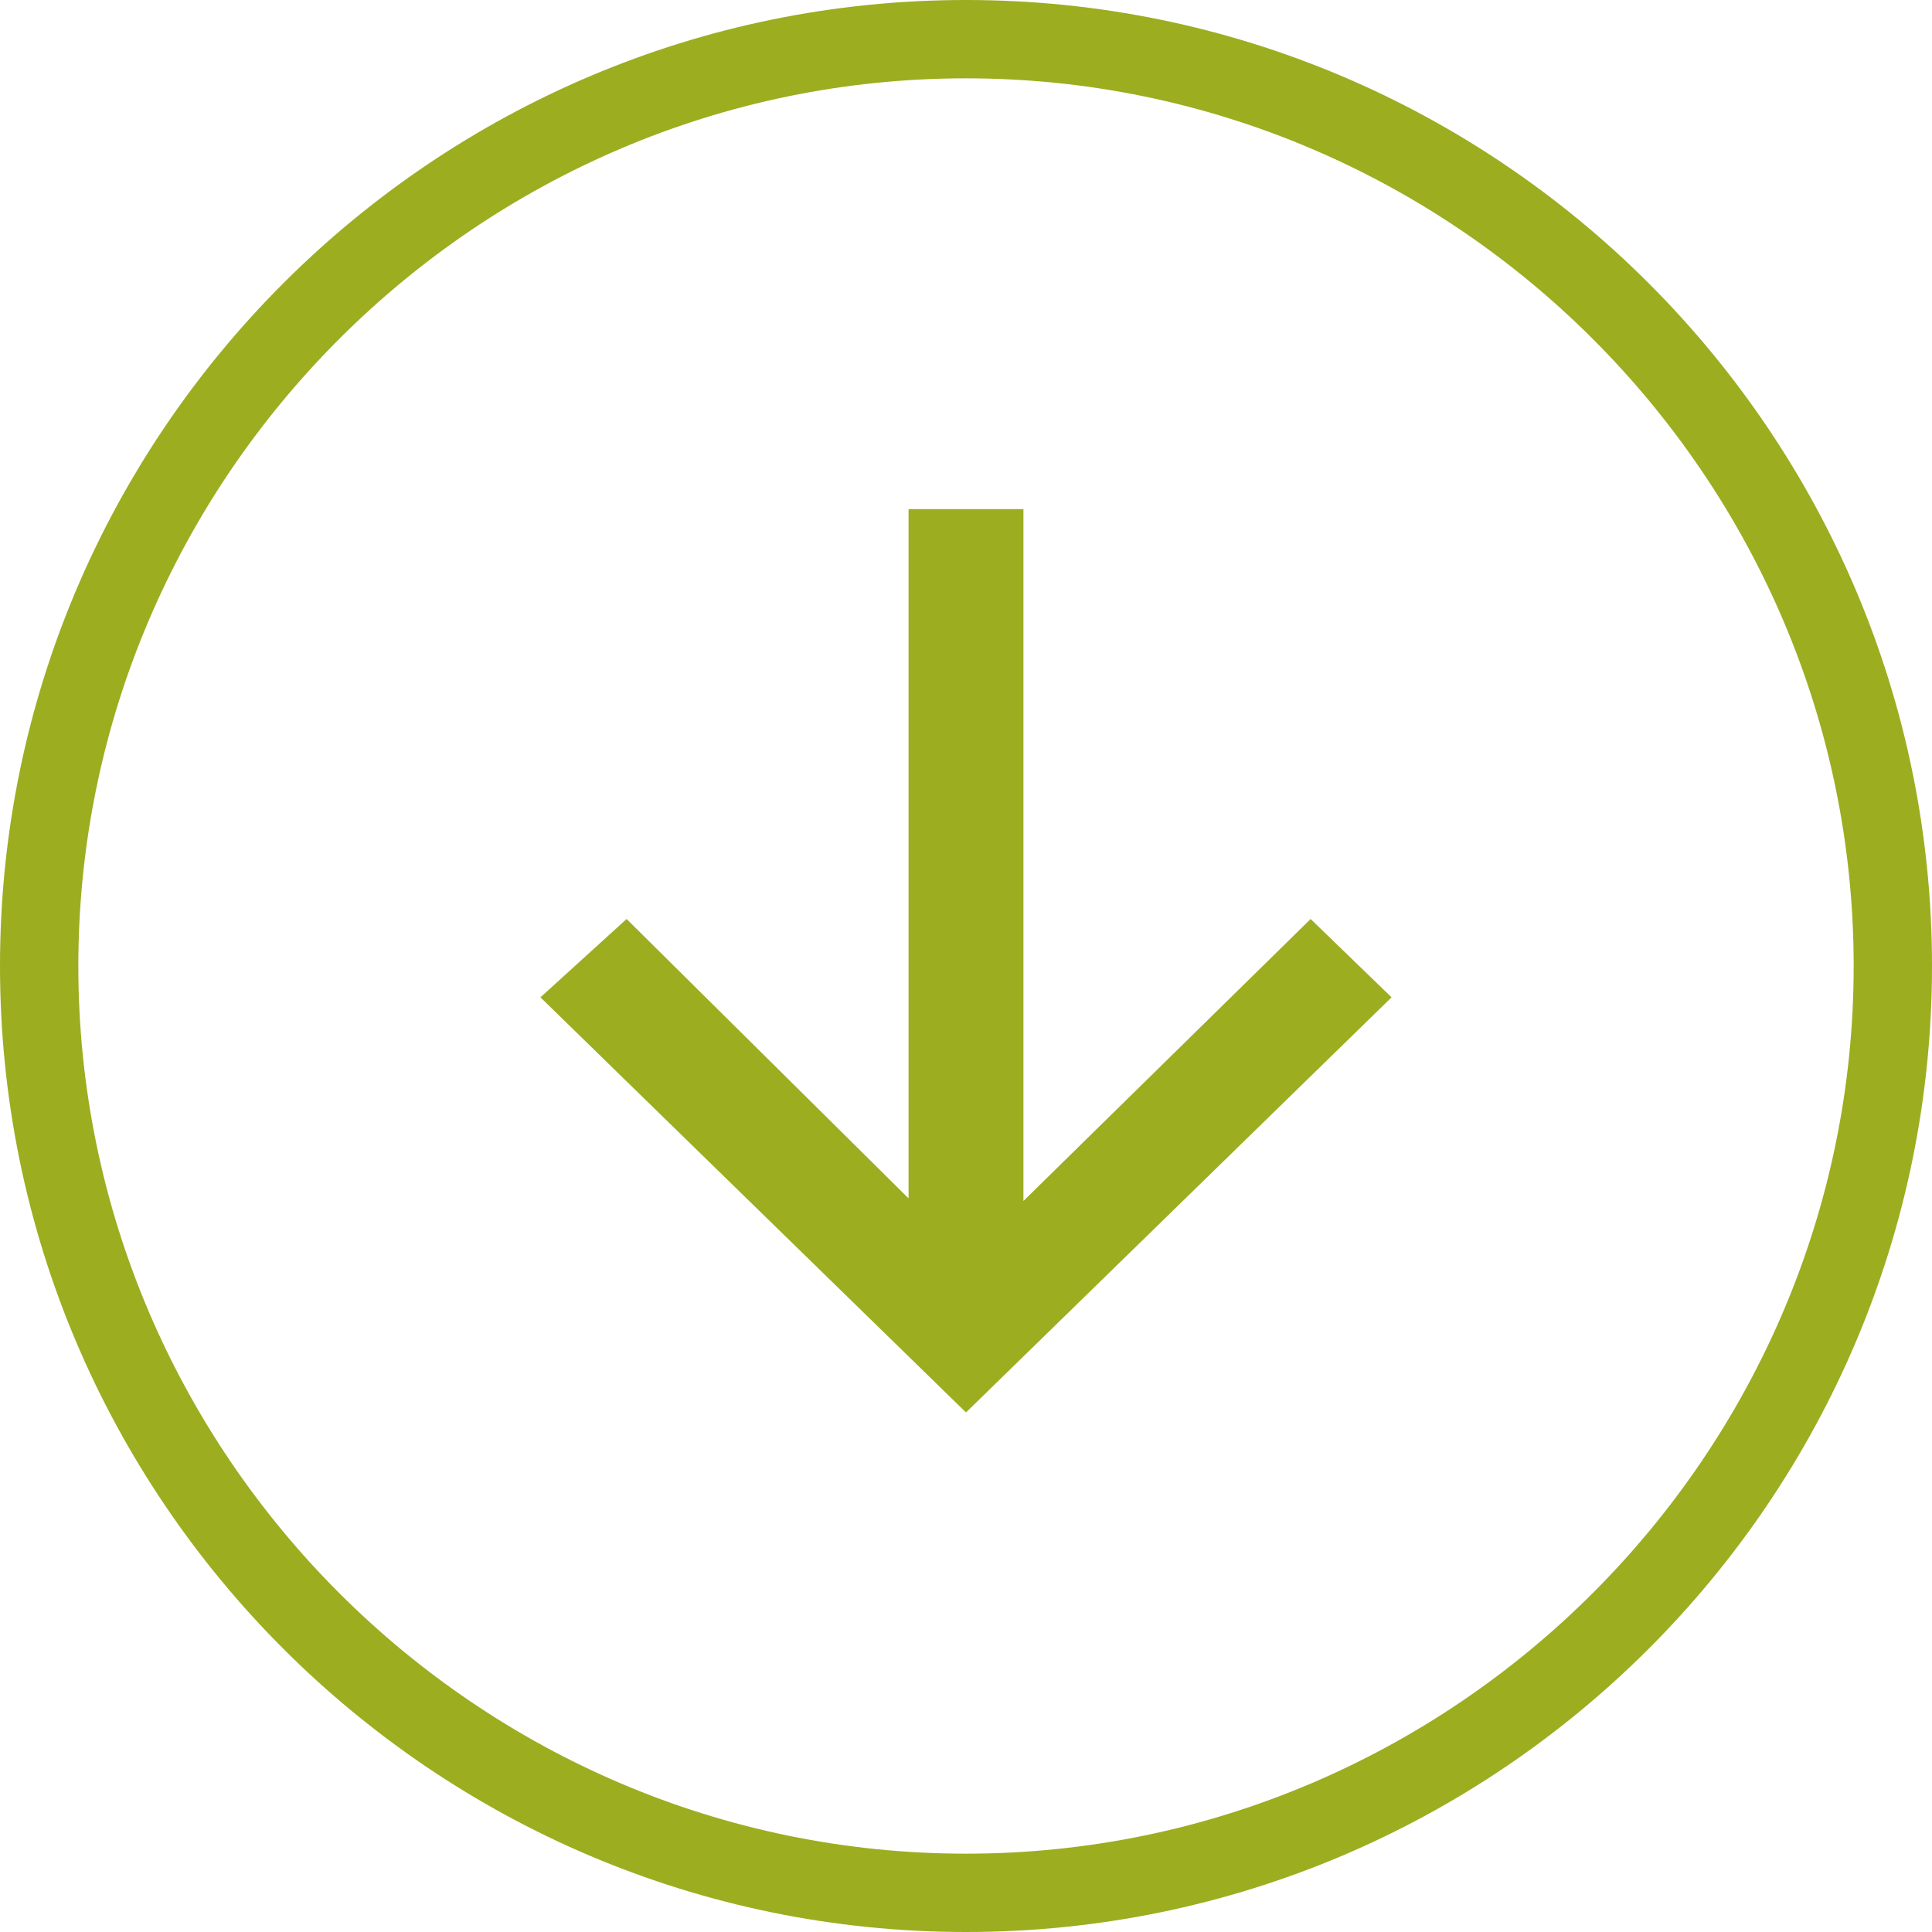
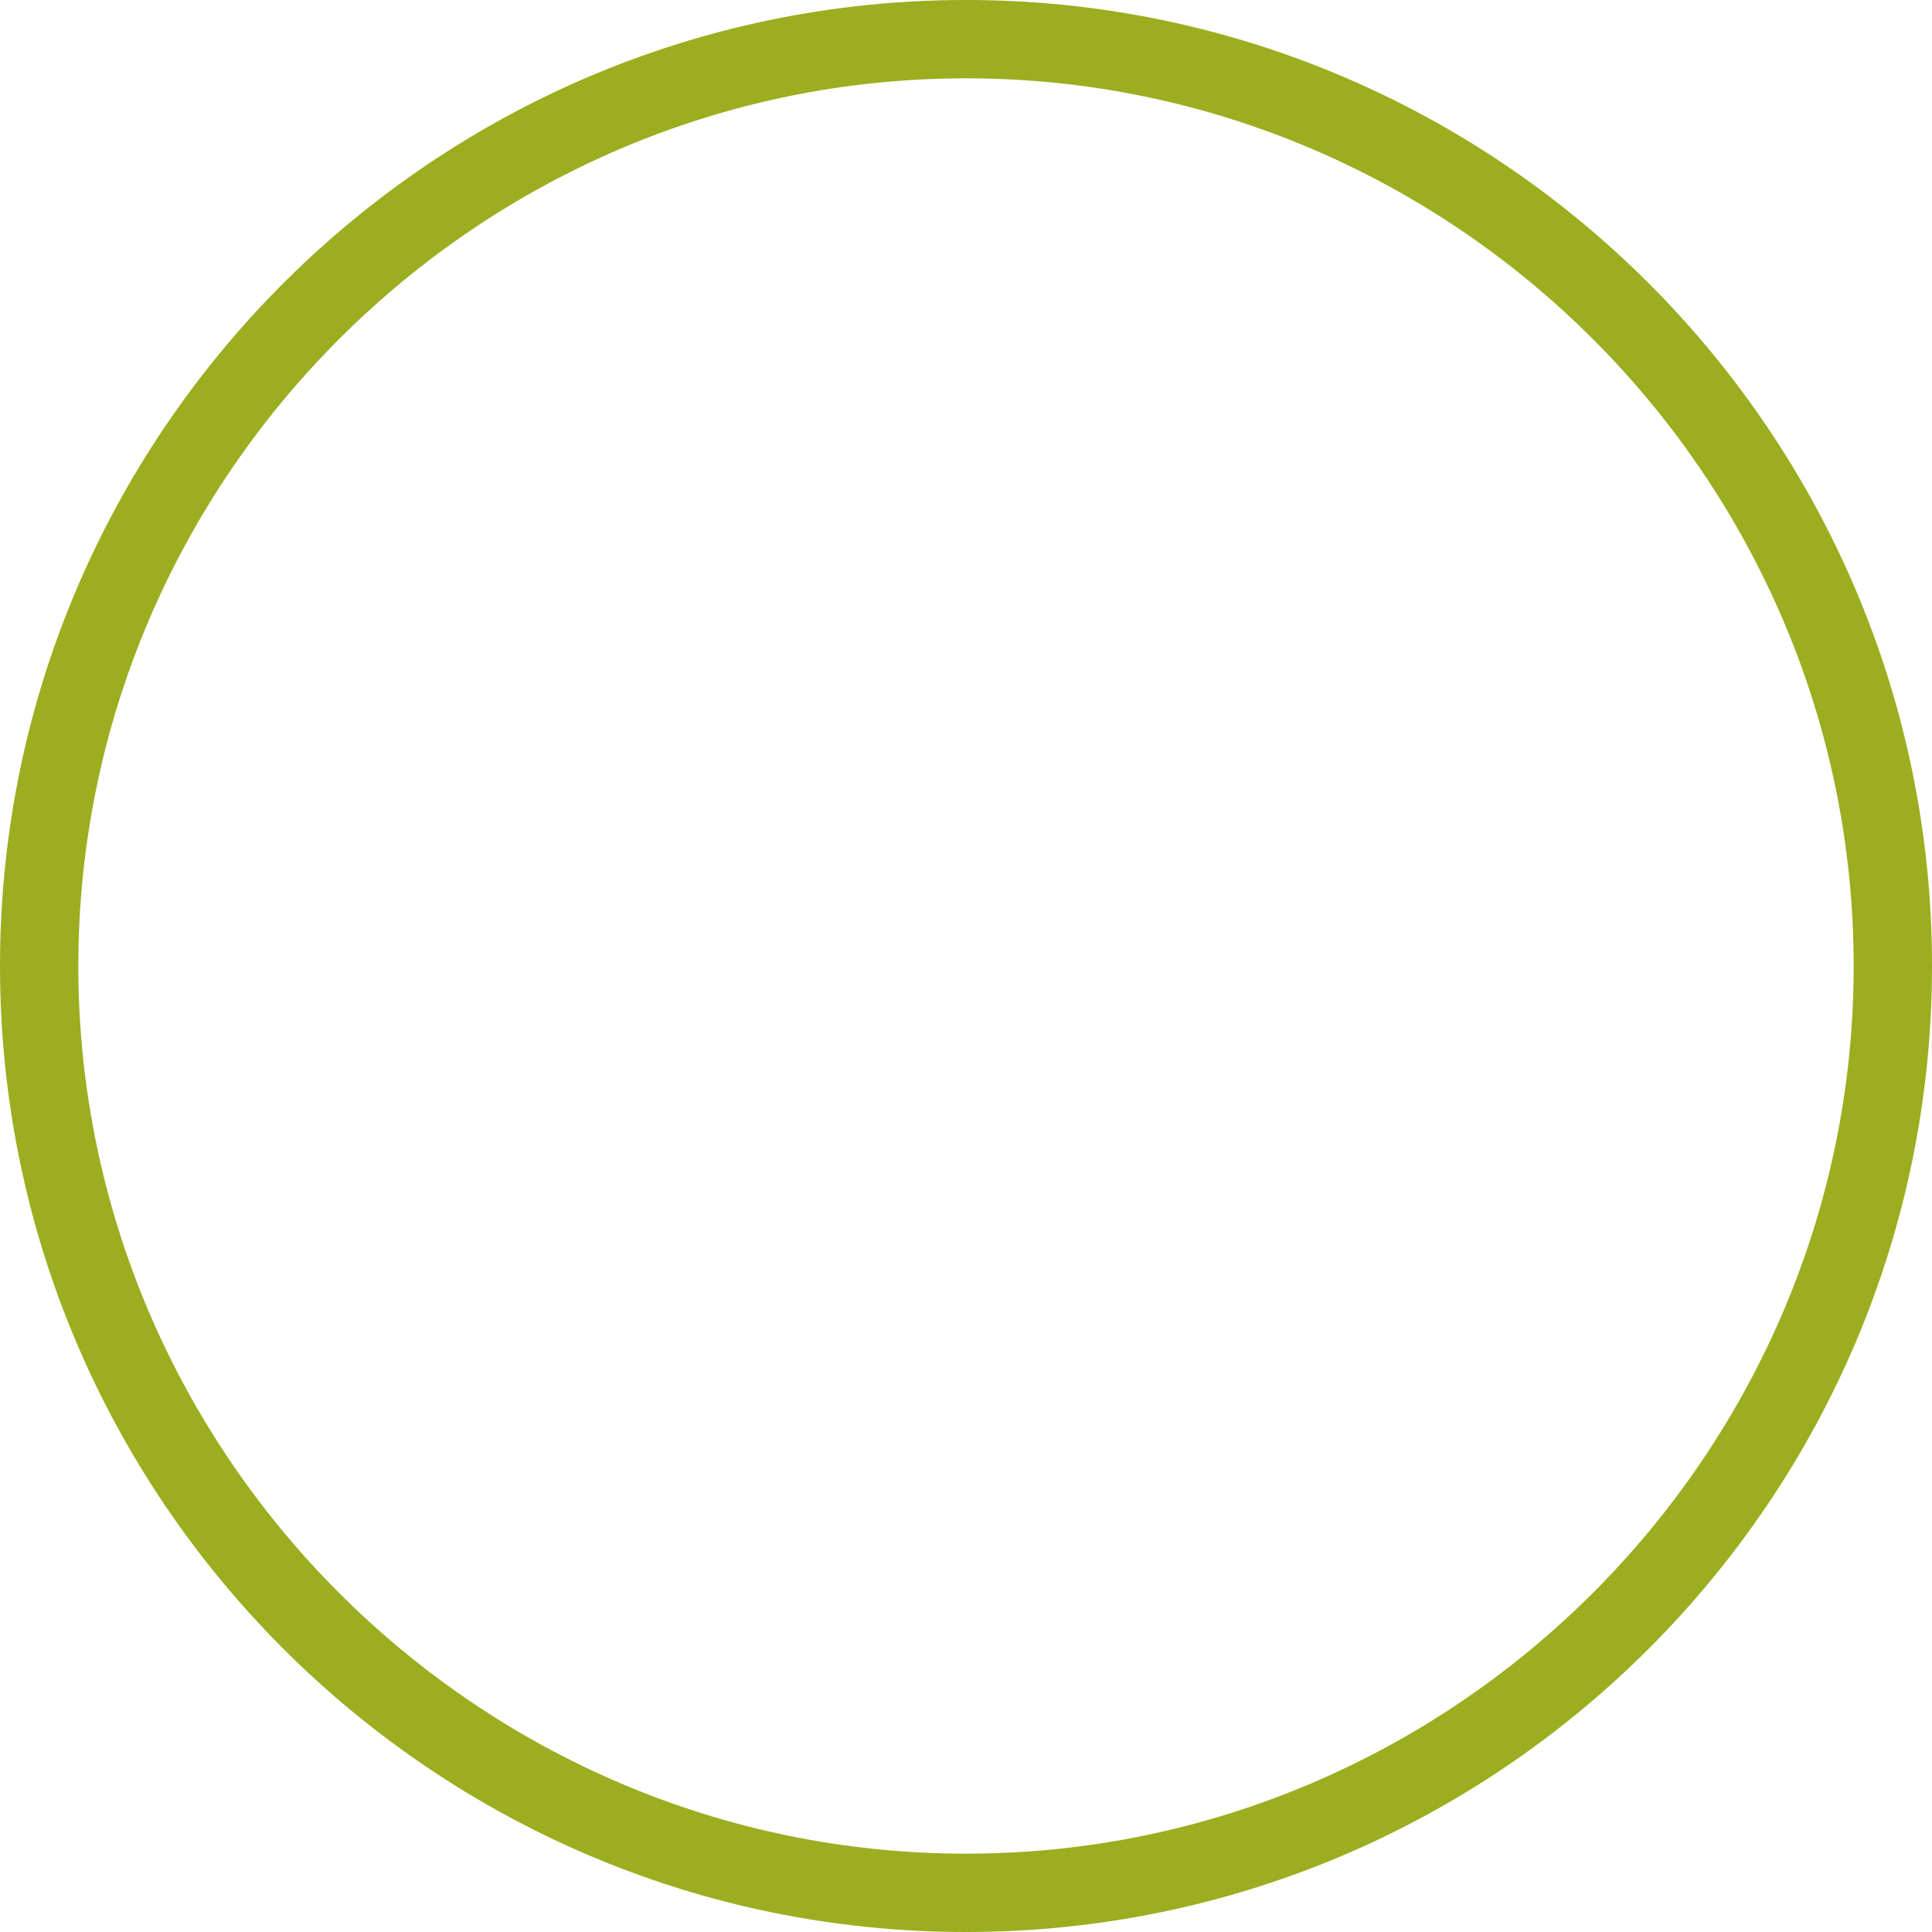
<svg xmlns="http://www.w3.org/2000/svg" version="1.1" id="Ebene_1" x="0px" y="0px" viewBox="0 0 74 74" style="enable-background:new 0 0 74 74;" xml:space="preserve">
  <style type="text/css">
	.st0{fill:#9CAD20;}
	.st1{fill:none;}
</style>
-   <polygon class="st0" points="50.2,35.2 39.2,46 39.2,19.5 34.8,19.5 34.8,45.9 24,35.2 20.7,38.2 37,54.1 53.3,38.2 " />
-   <circle class="st1" cx="37" cy="37" r="37" />
  <g>
    <path class="st0" d="M37,74C16.6,74,0,57.4,0,37C0,16.6,16.6,0,37,0c20.4,0,37,16.6,37,37C74,57.4,57.4,74,37,74z M37,3   C18.3,3,3,18.3,3,37c0,18.7,15.3,34,34,34c18.7,0,34-15.3,34-34C71,18.3,55.7,3,37,3z" />
  </g>
</svg>